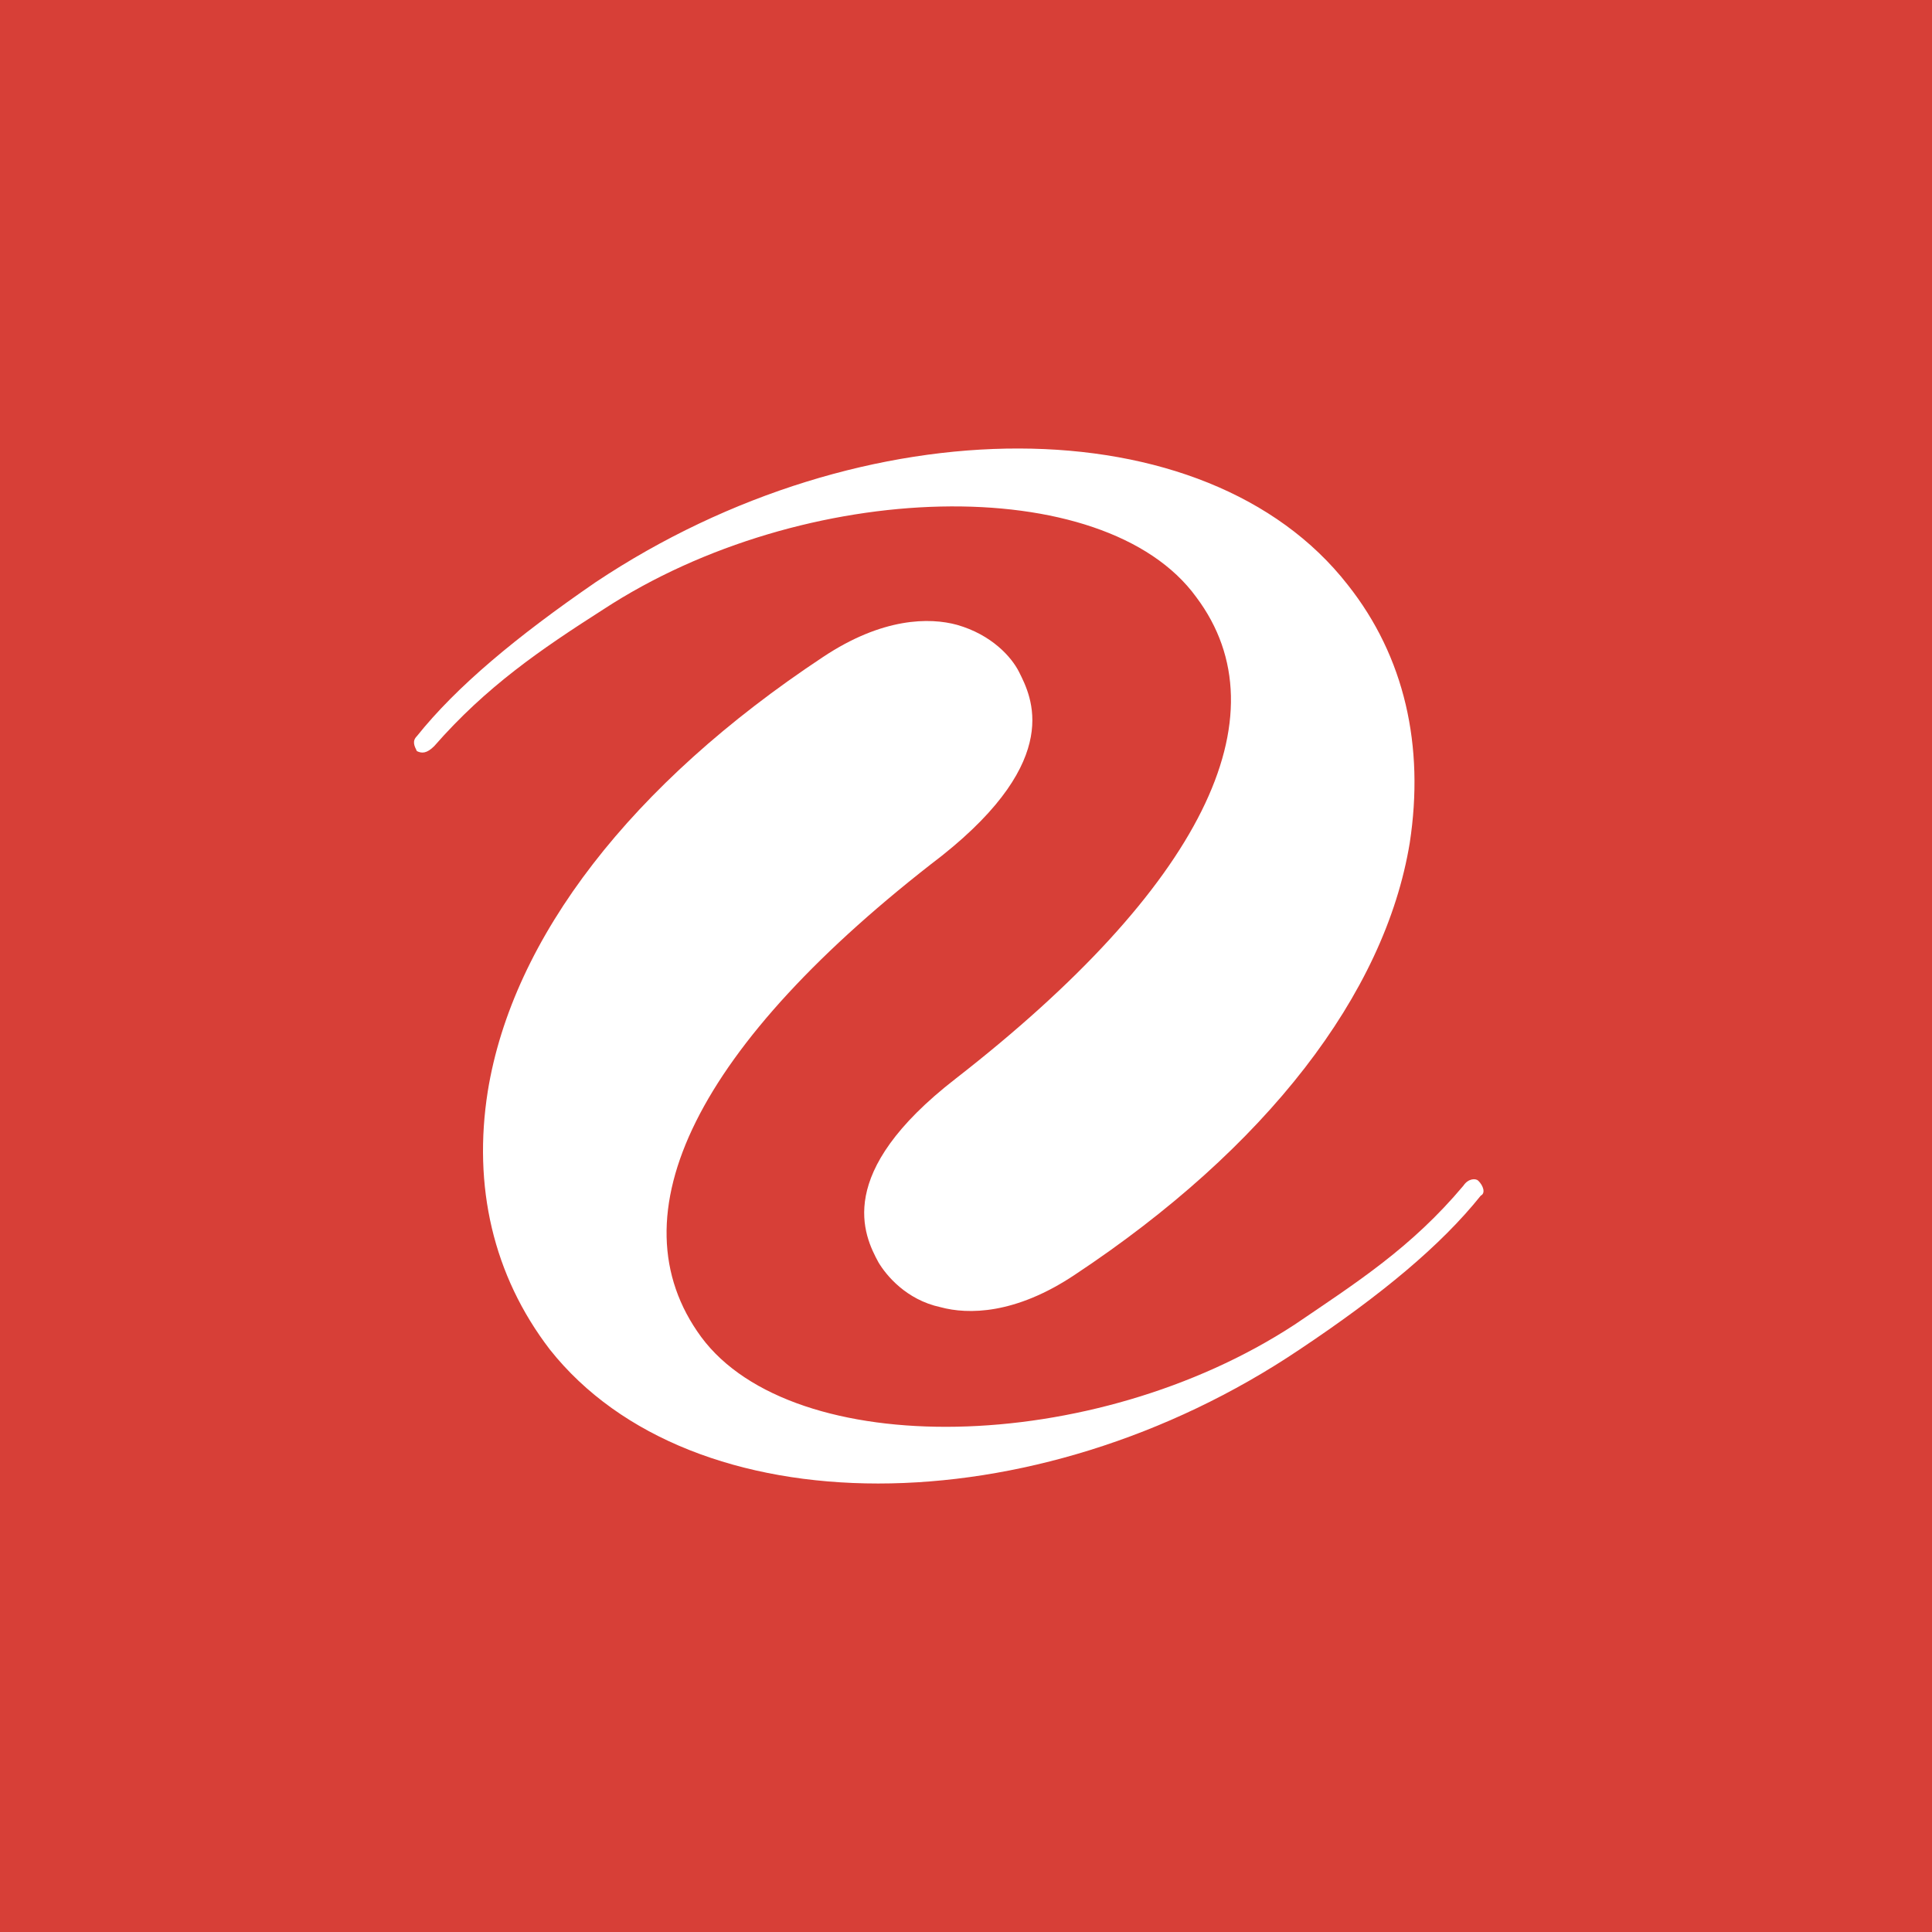
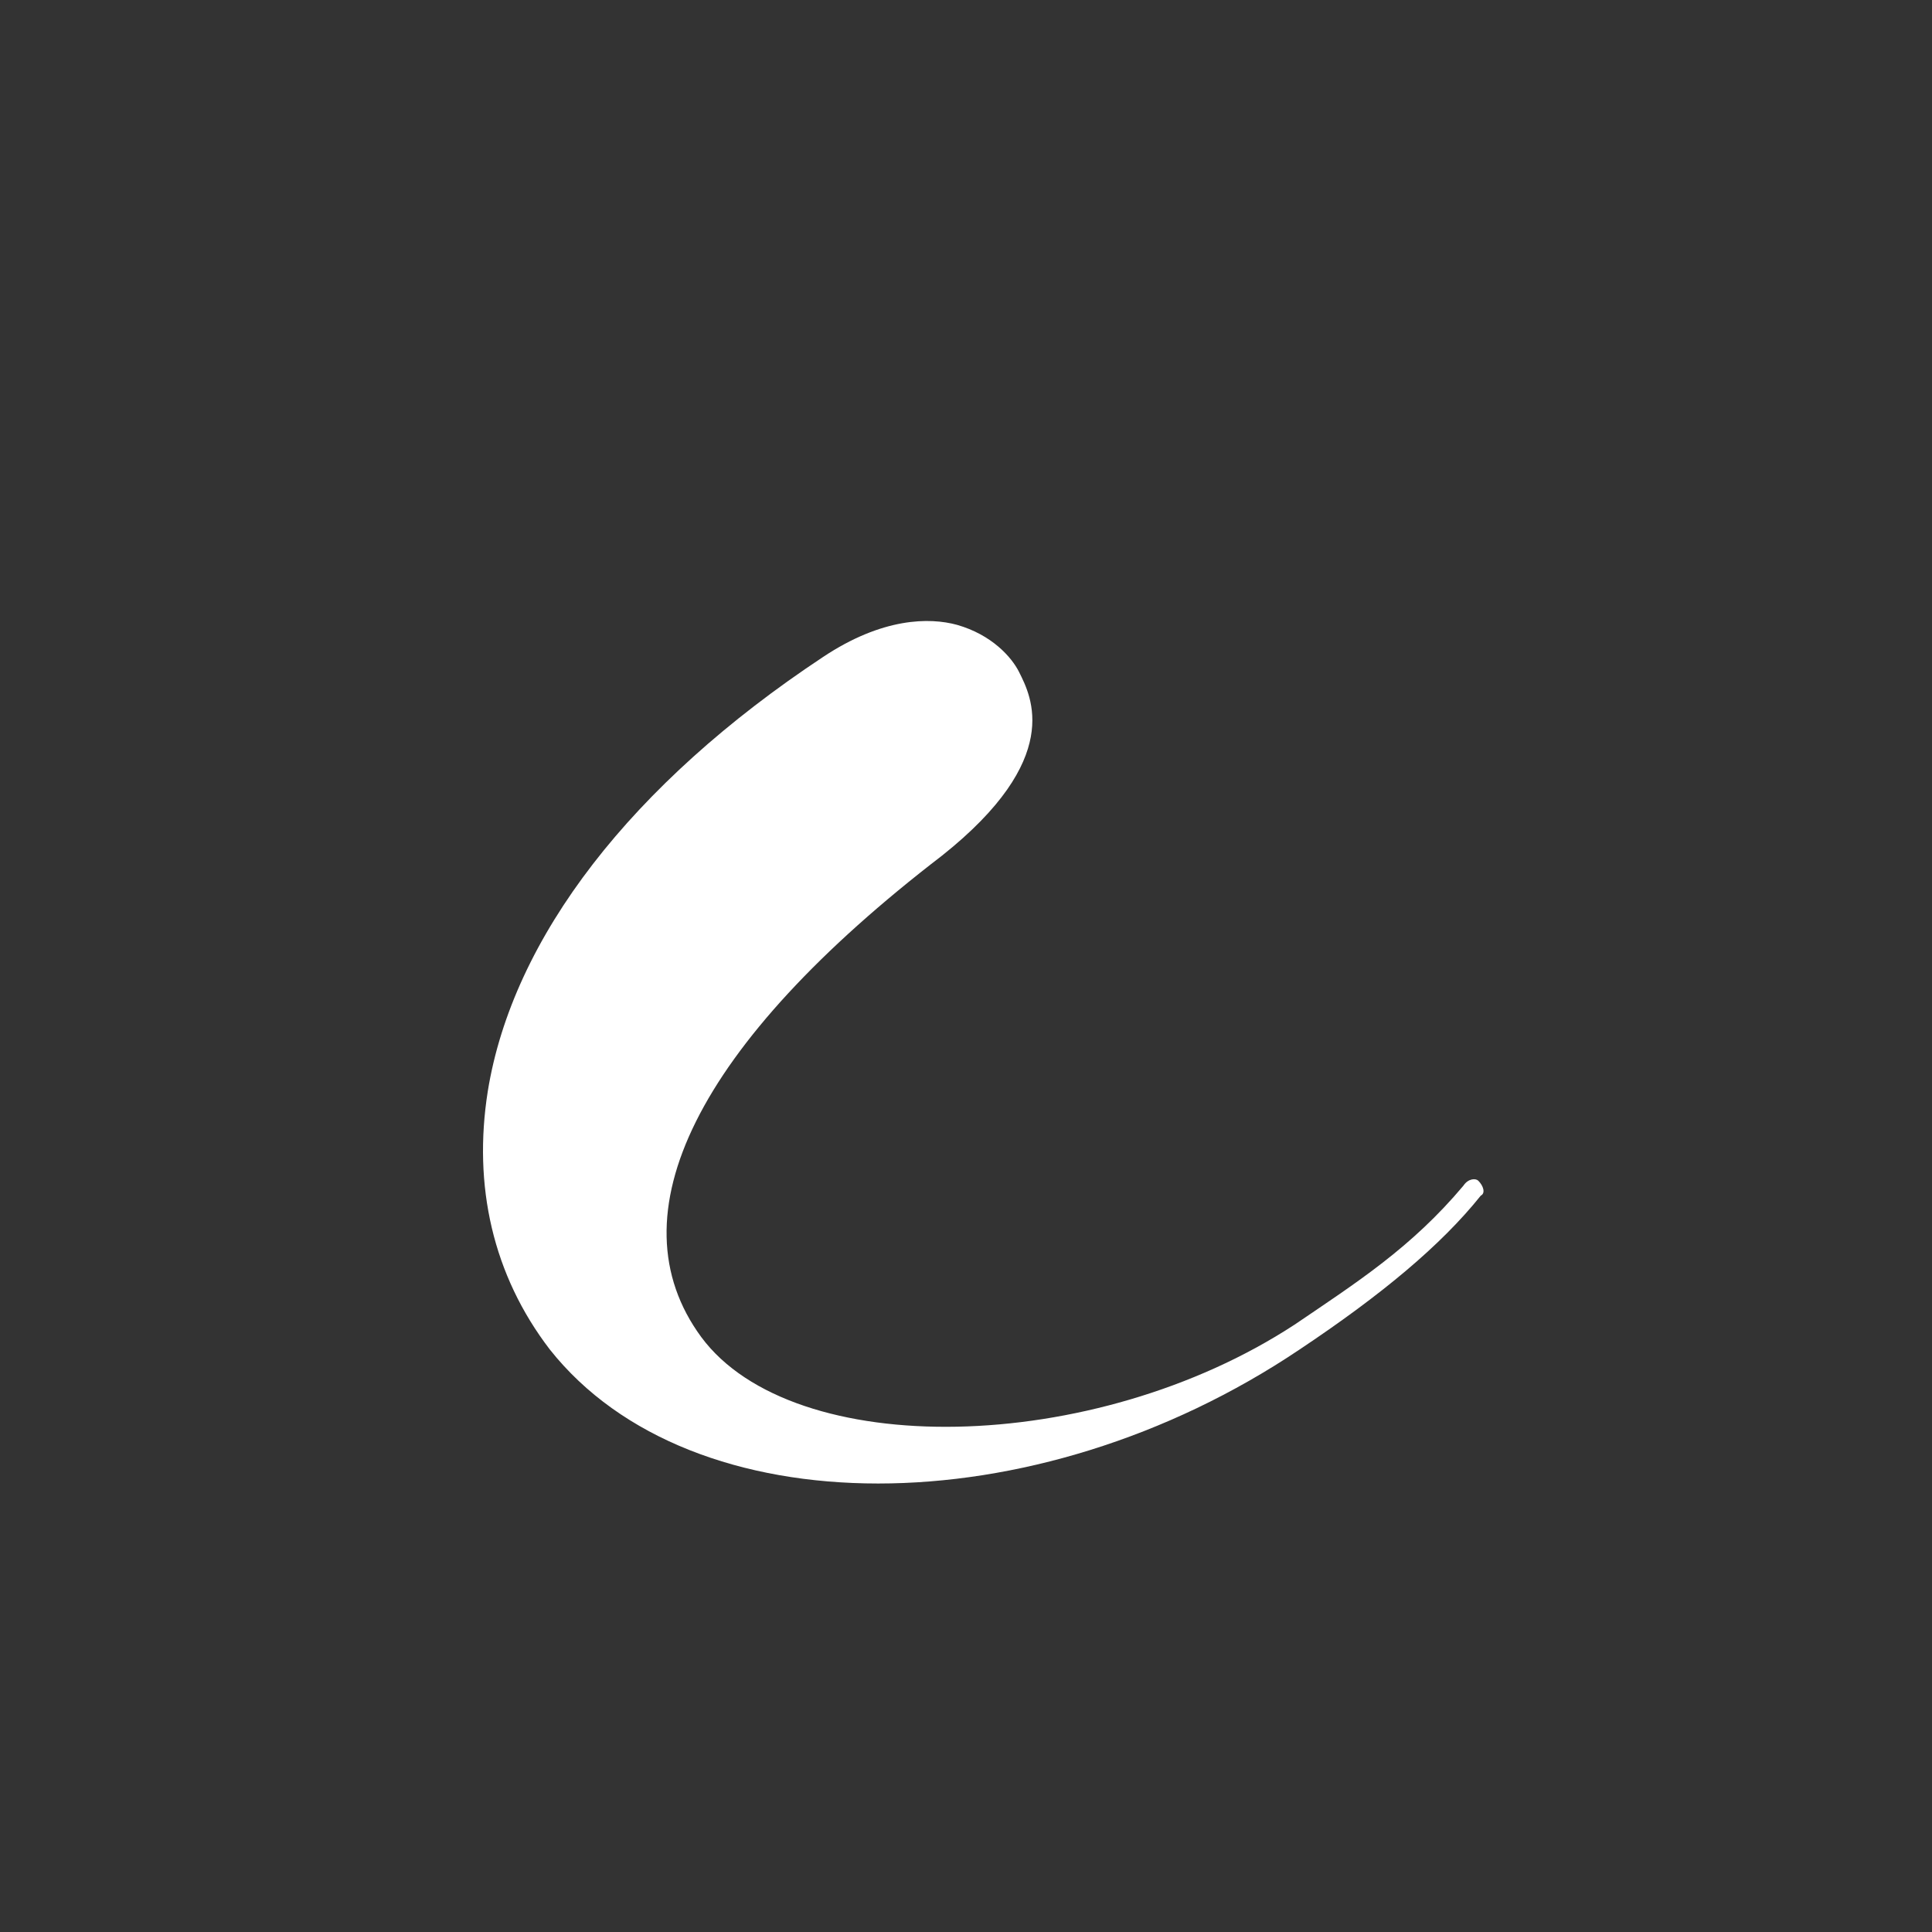
<svg xmlns="http://www.w3.org/2000/svg" width="56" height="56" viewBox="0 0 56 56" fill="none">
  <rect x="0" y="0" width="56" height="56" fill="#333333" stroke="none" />
  <g clip-path="url(#clip0_2086_2132)">
-     <path d="M0 0H56V56H0V0Z" fill="#D73F37" />
    <path d="M42.921 34.656C41.771 36.094 40.043 37.533 37.669 39.116C29.969 44.295 20.039 44.295 15.937 39.116C14.282 36.957 13.707 34.367 14.138 31.634C14.858 27.174 18.312 22.714 23.852 19.046C25.579 17.895 26.947 17.895 27.738 18.111C28.746 18.398 29.322 19.046 29.538 19.478C29.898 20.196 30.832 21.995 27.306 24.8C20.183 30.267 17.736 35.231 20.326 38.755C22.989 42.352 31.696 42.208 37.525 38.395C39.324 37.173 40.907 36.166 42.418 34.367C42.561 34.152 42.778 34.152 42.849 34.224C42.994 34.367 43.066 34.584 42.921 34.656Z" fill="white" />
-     <path d="M12.083 21.339C13.234 19.899 14.961 18.46 17.263 16.877C25.033 11.696 34.963 11.696 39.063 16.949C40.718 19.036 41.293 21.626 40.862 24.433C40.142 28.823 36.689 33.284 31.149 36.953C29.423 38.105 28.056 38.105 27.264 37.89C26.257 37.674 25.681 36.954 25.465 36.594C25.034 35.803 24.17 34.004 27.696 31.269C34.818 25.728 37.265 20.763 34.675 17.309C32.013 13.639 23.307 13.855 17.48 17.669C15.68 18.82 14.097 19.899 12.587 21.626C12.371 21.842 12.227 21.842 12.083 21.771C12.011 21.626 11.939 21.483 12.083 21.339Z" fill="white" />
  </g>
  <defs>
    <clipPath id="clip0_2086_2132">
      <rect width="56" height="56" fill="white" />
    </clipPath>
  </defs>
</svg>